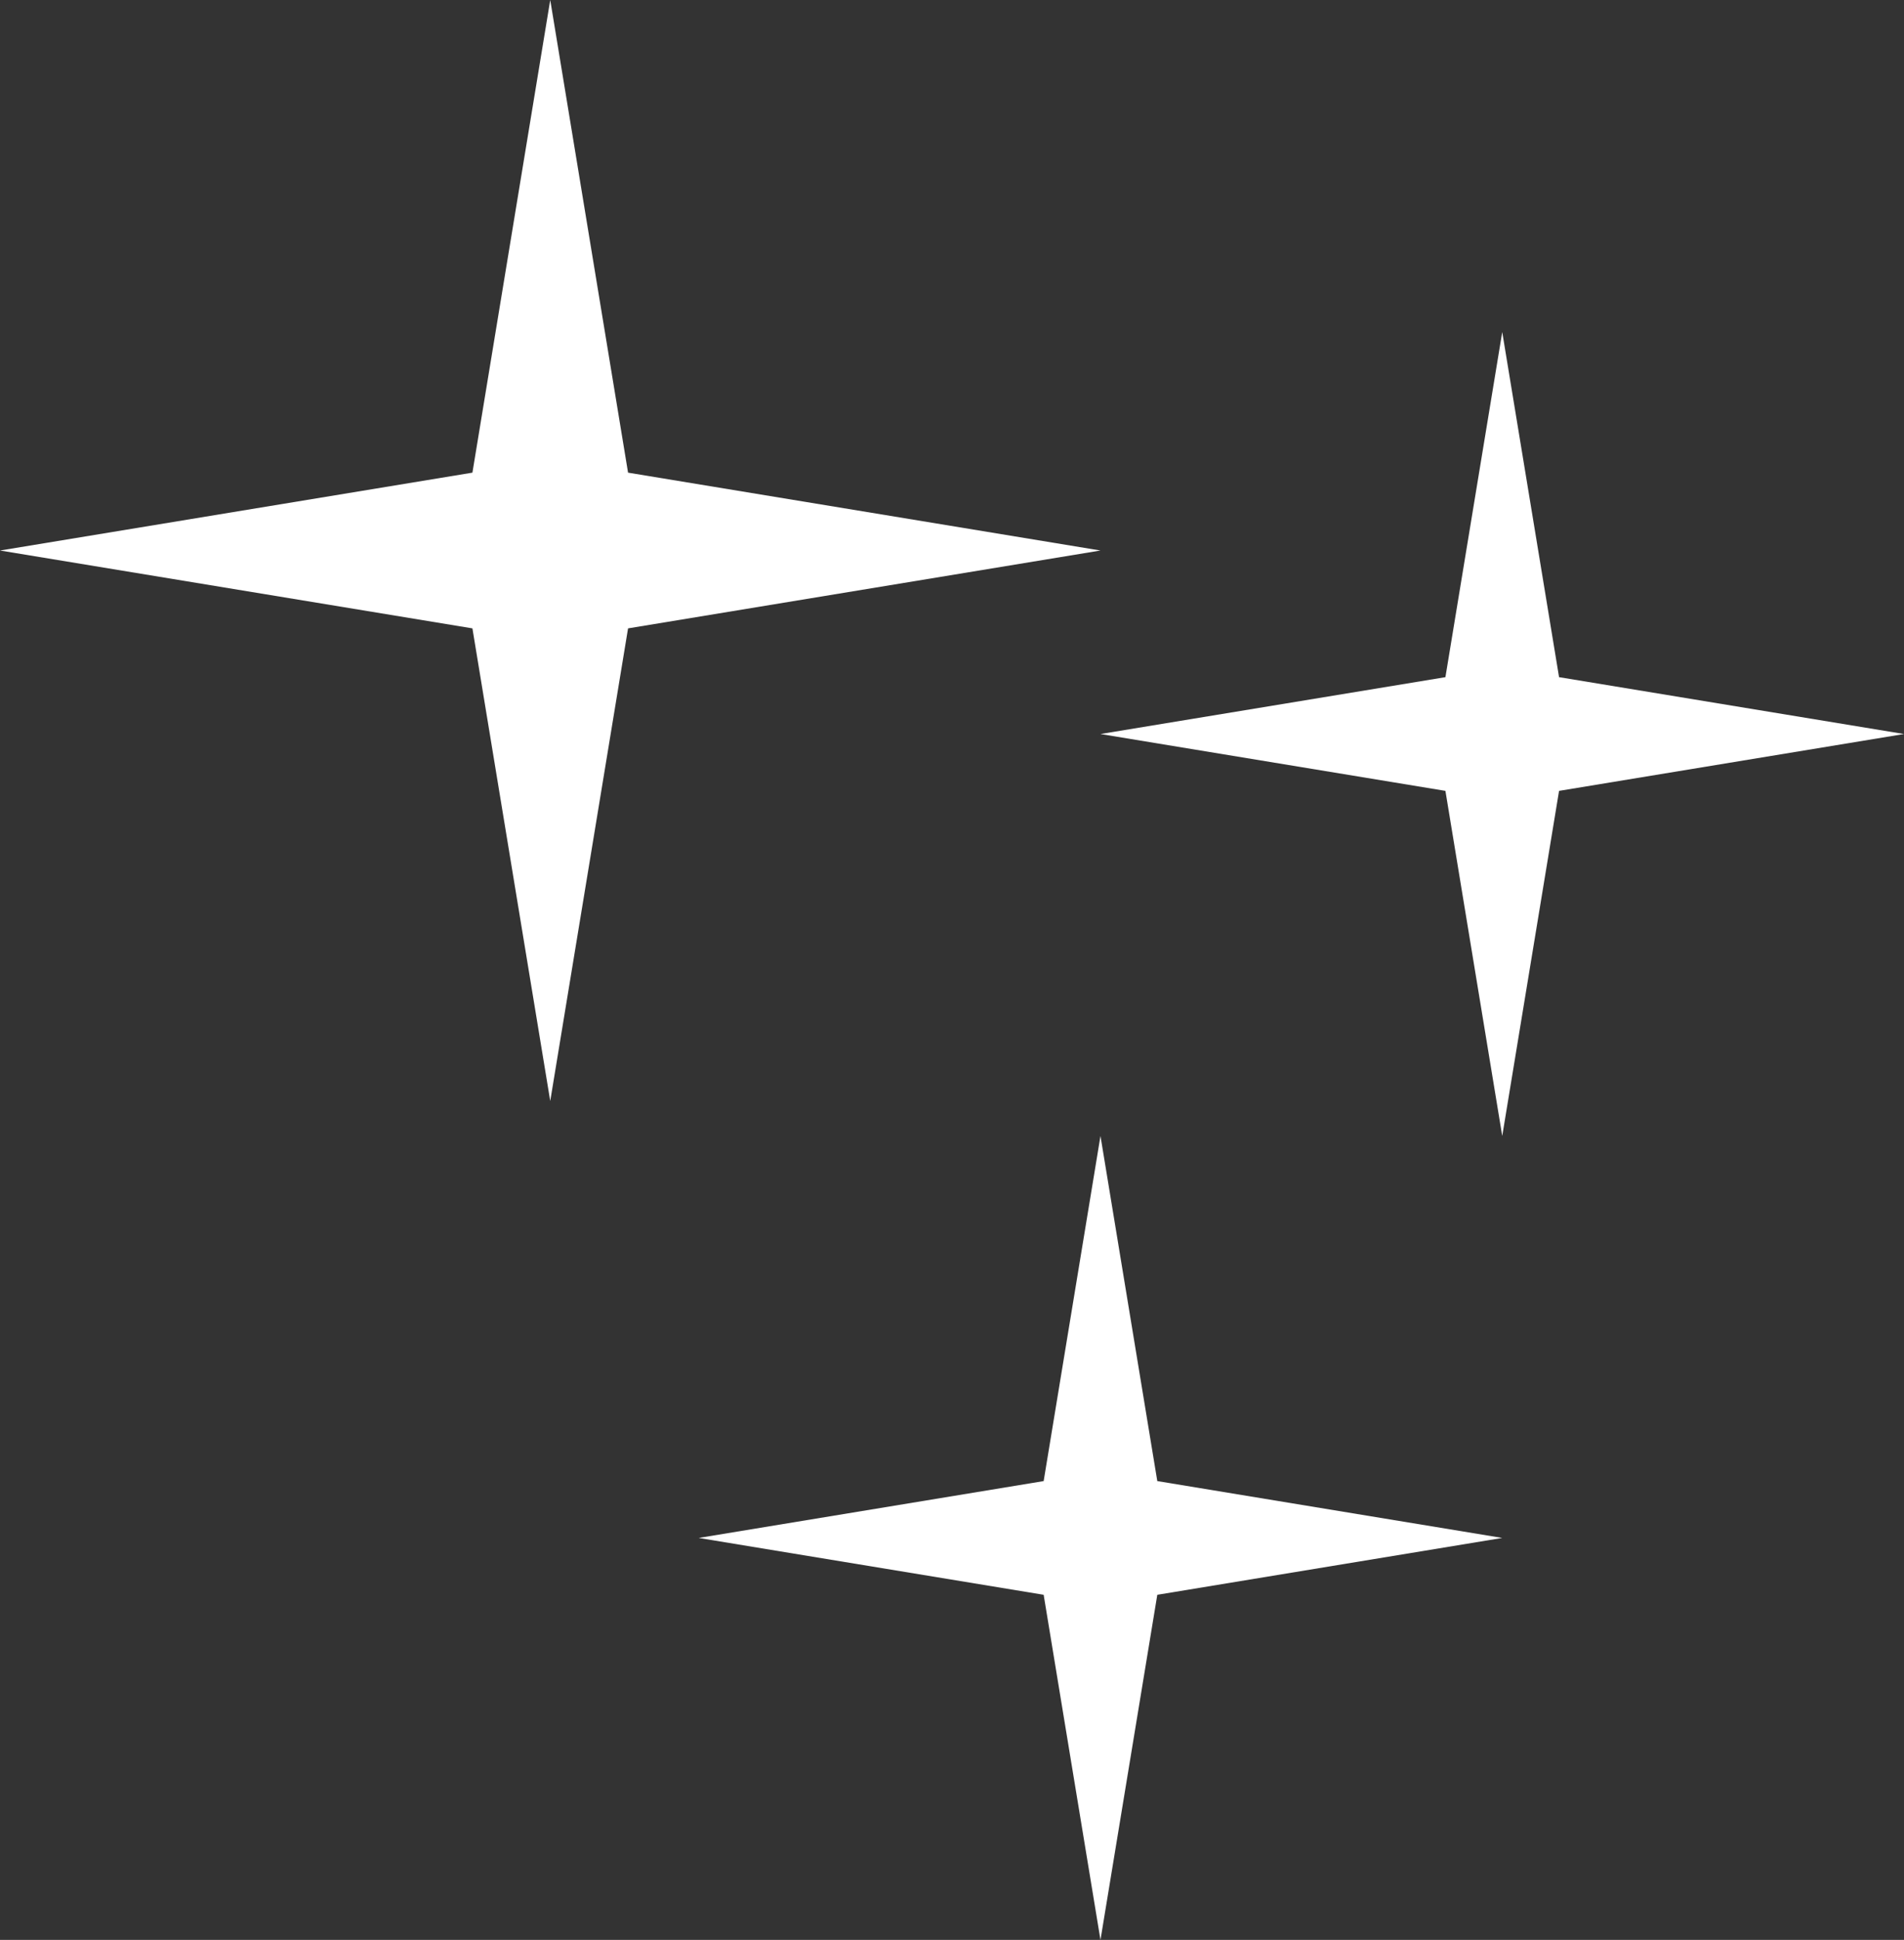
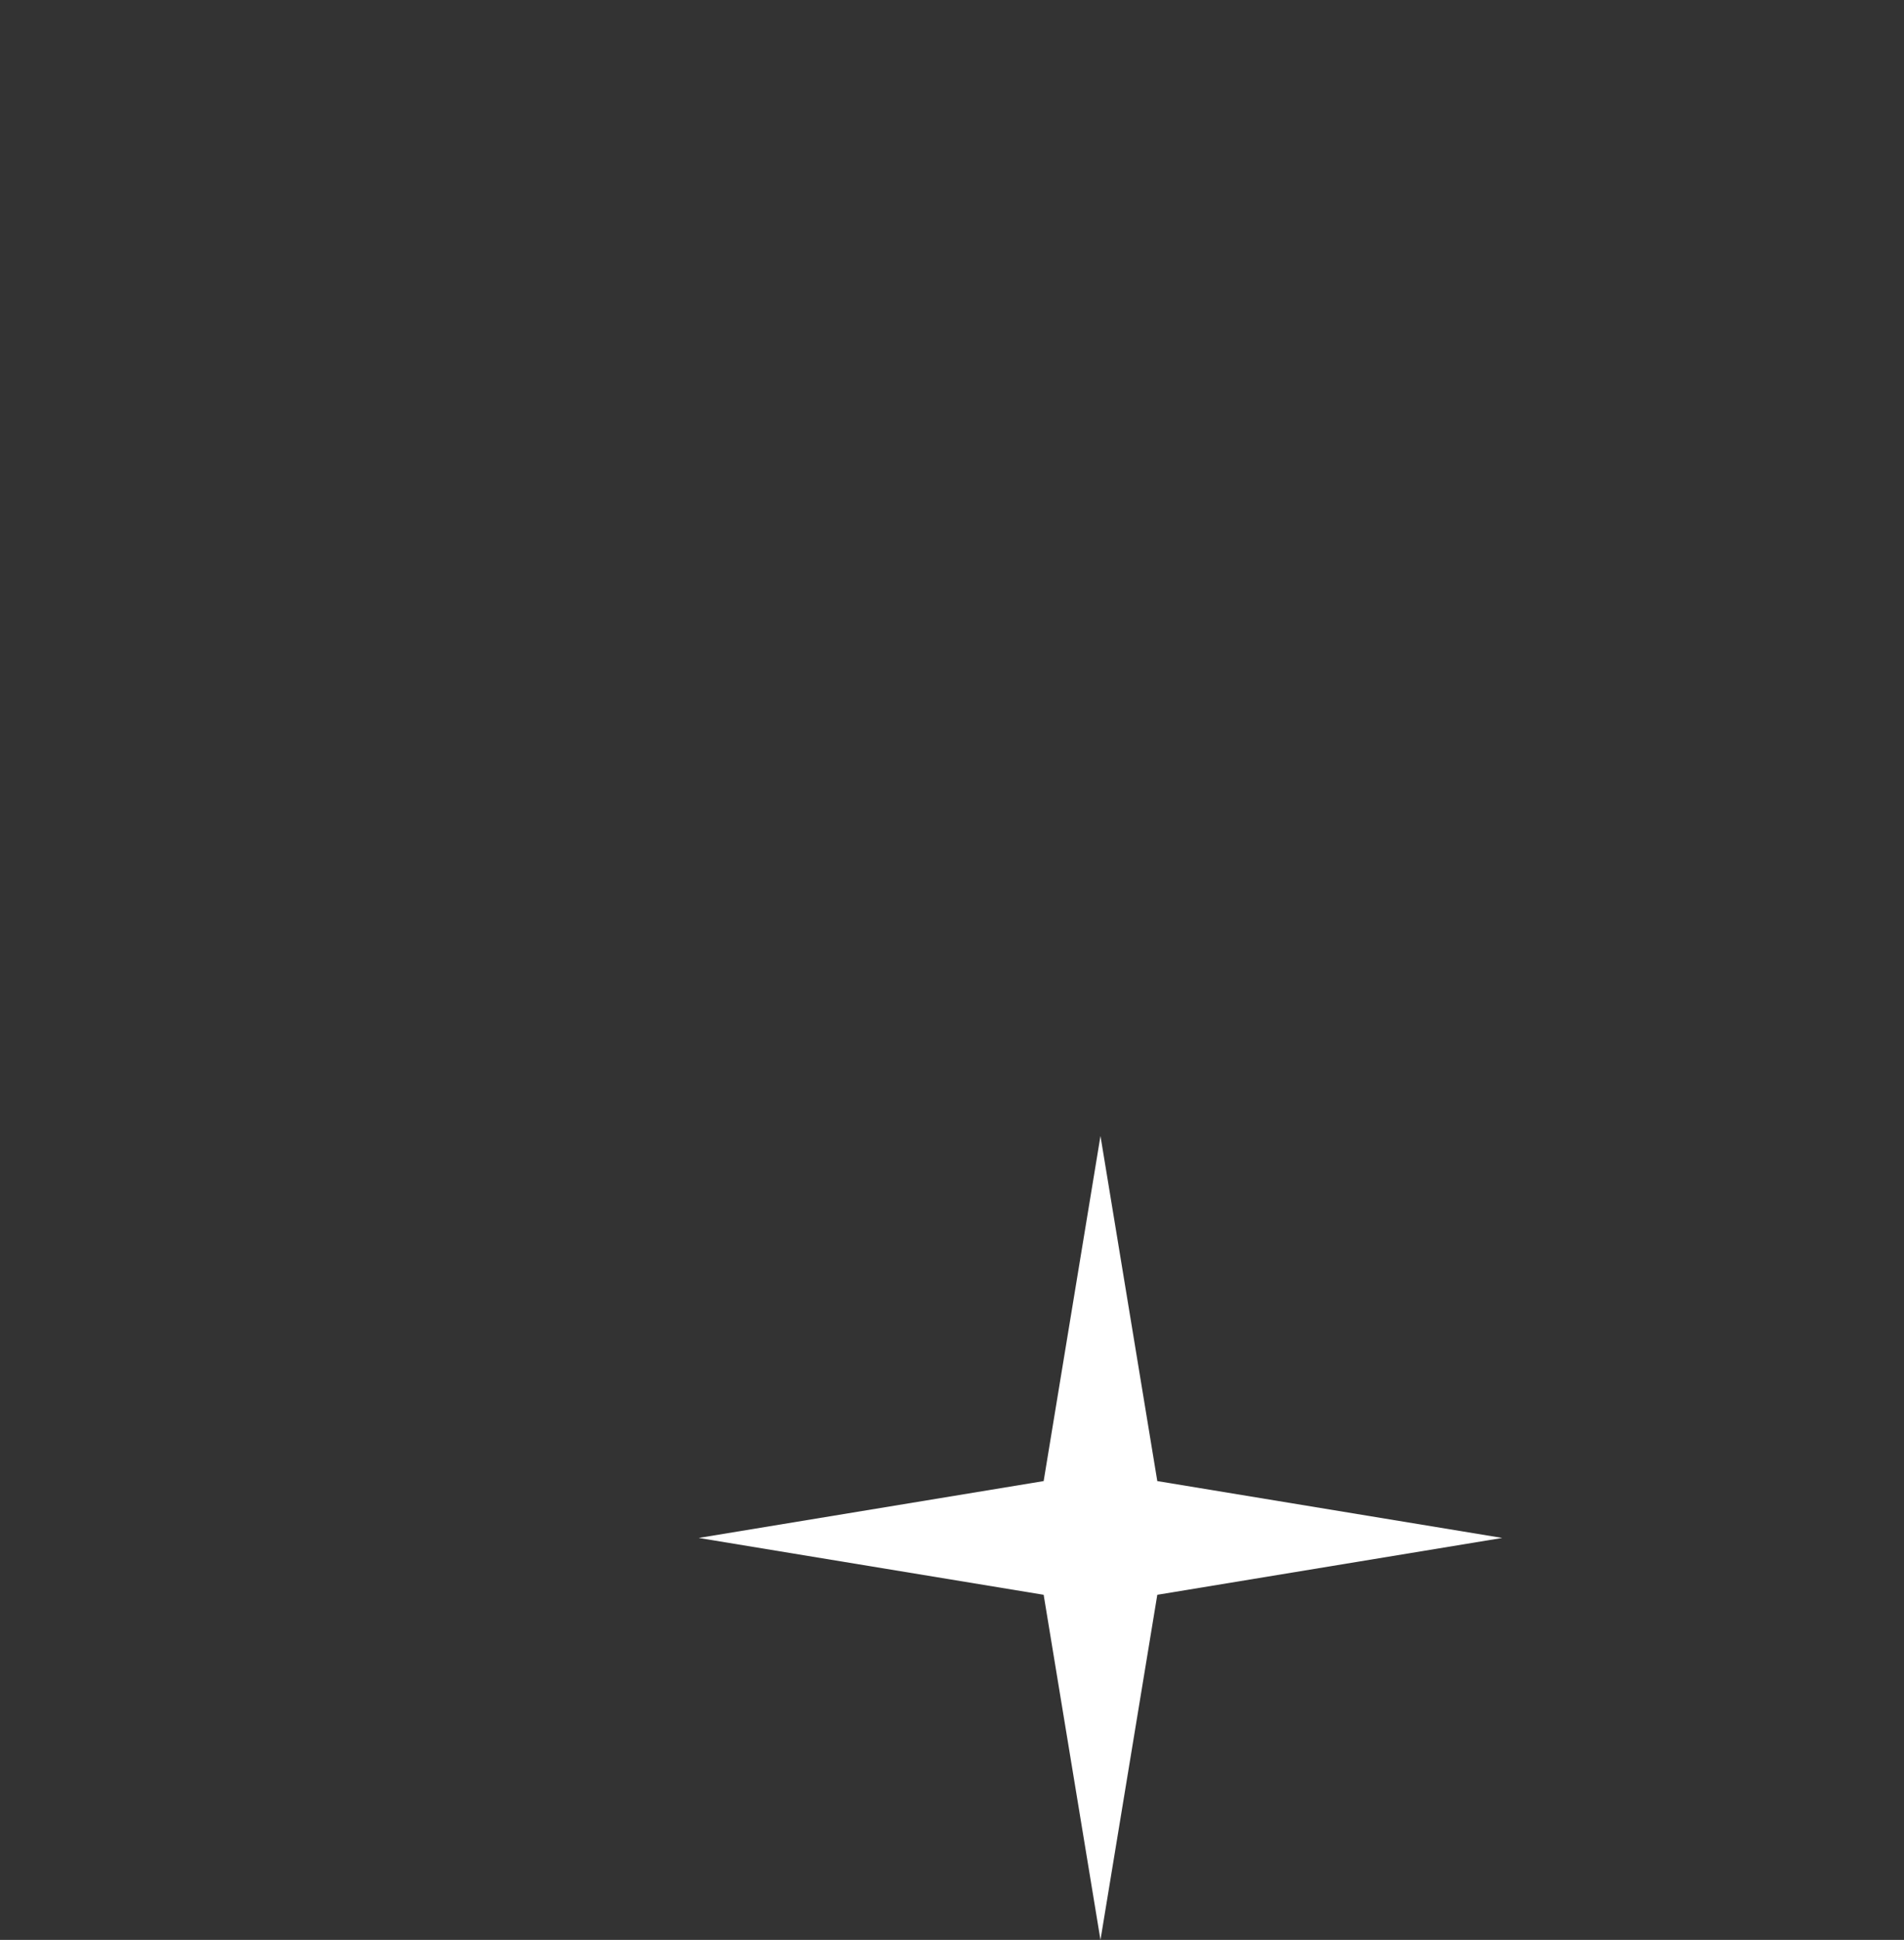
<svg xmlns="http://www.w3.org/2000/svg" width="109" height="111" viewBox="0 0 109 111" fill="none">
  <rect x="0" y="0" width="109" height="111" fill="#333333" stroke="none" />
  <path d="M63 65L66.253 84.747L86 88L66.253 91.253L63 111L59.747 91.253L40 88L59.747 84.747L63 65Z" fill="white" />
-   <path d="M86 19L89.253 38.747L109 42L89.253 45.253L86 65L82.747 45.253L63 42L82.747 38.747L86 19Z" fill="white" />
-   <path d="M31.5 0L35.955 27.045L63 31.5L35.955 35.955L31.5 63L27.045 35.955L0 31.5L27.045 27.045L31.5 0Z" fill="white" />
</svg>